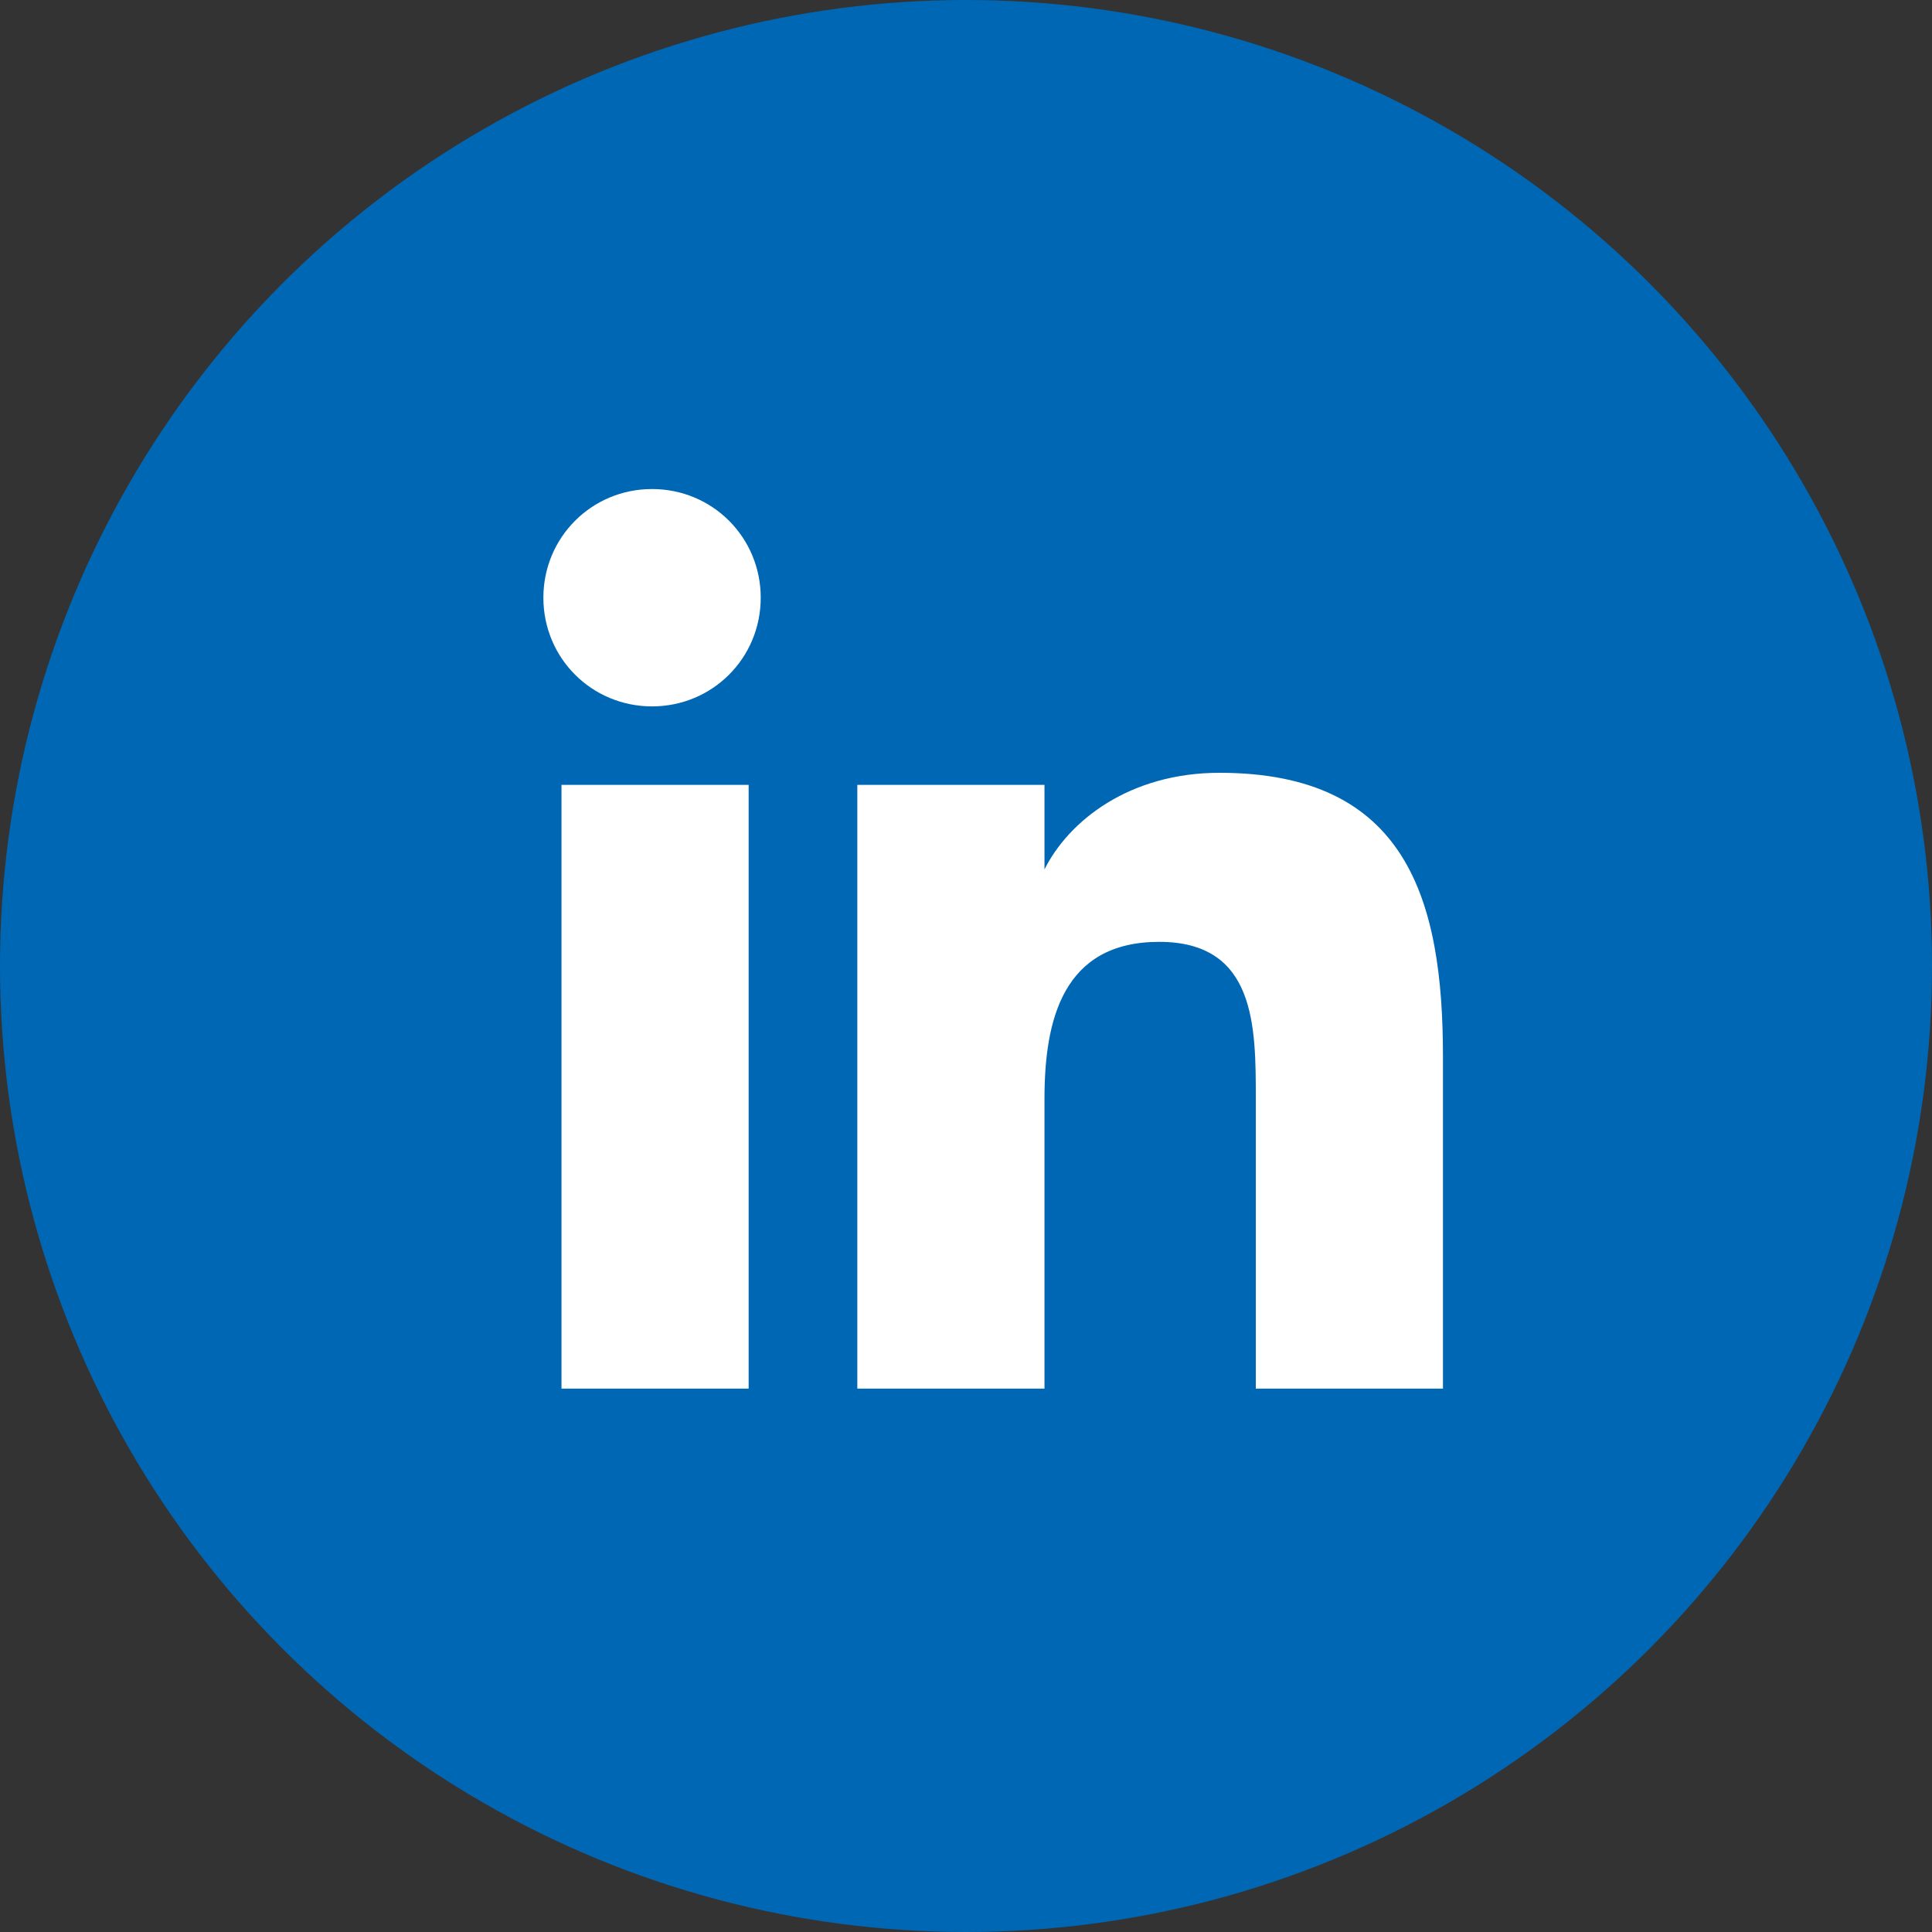
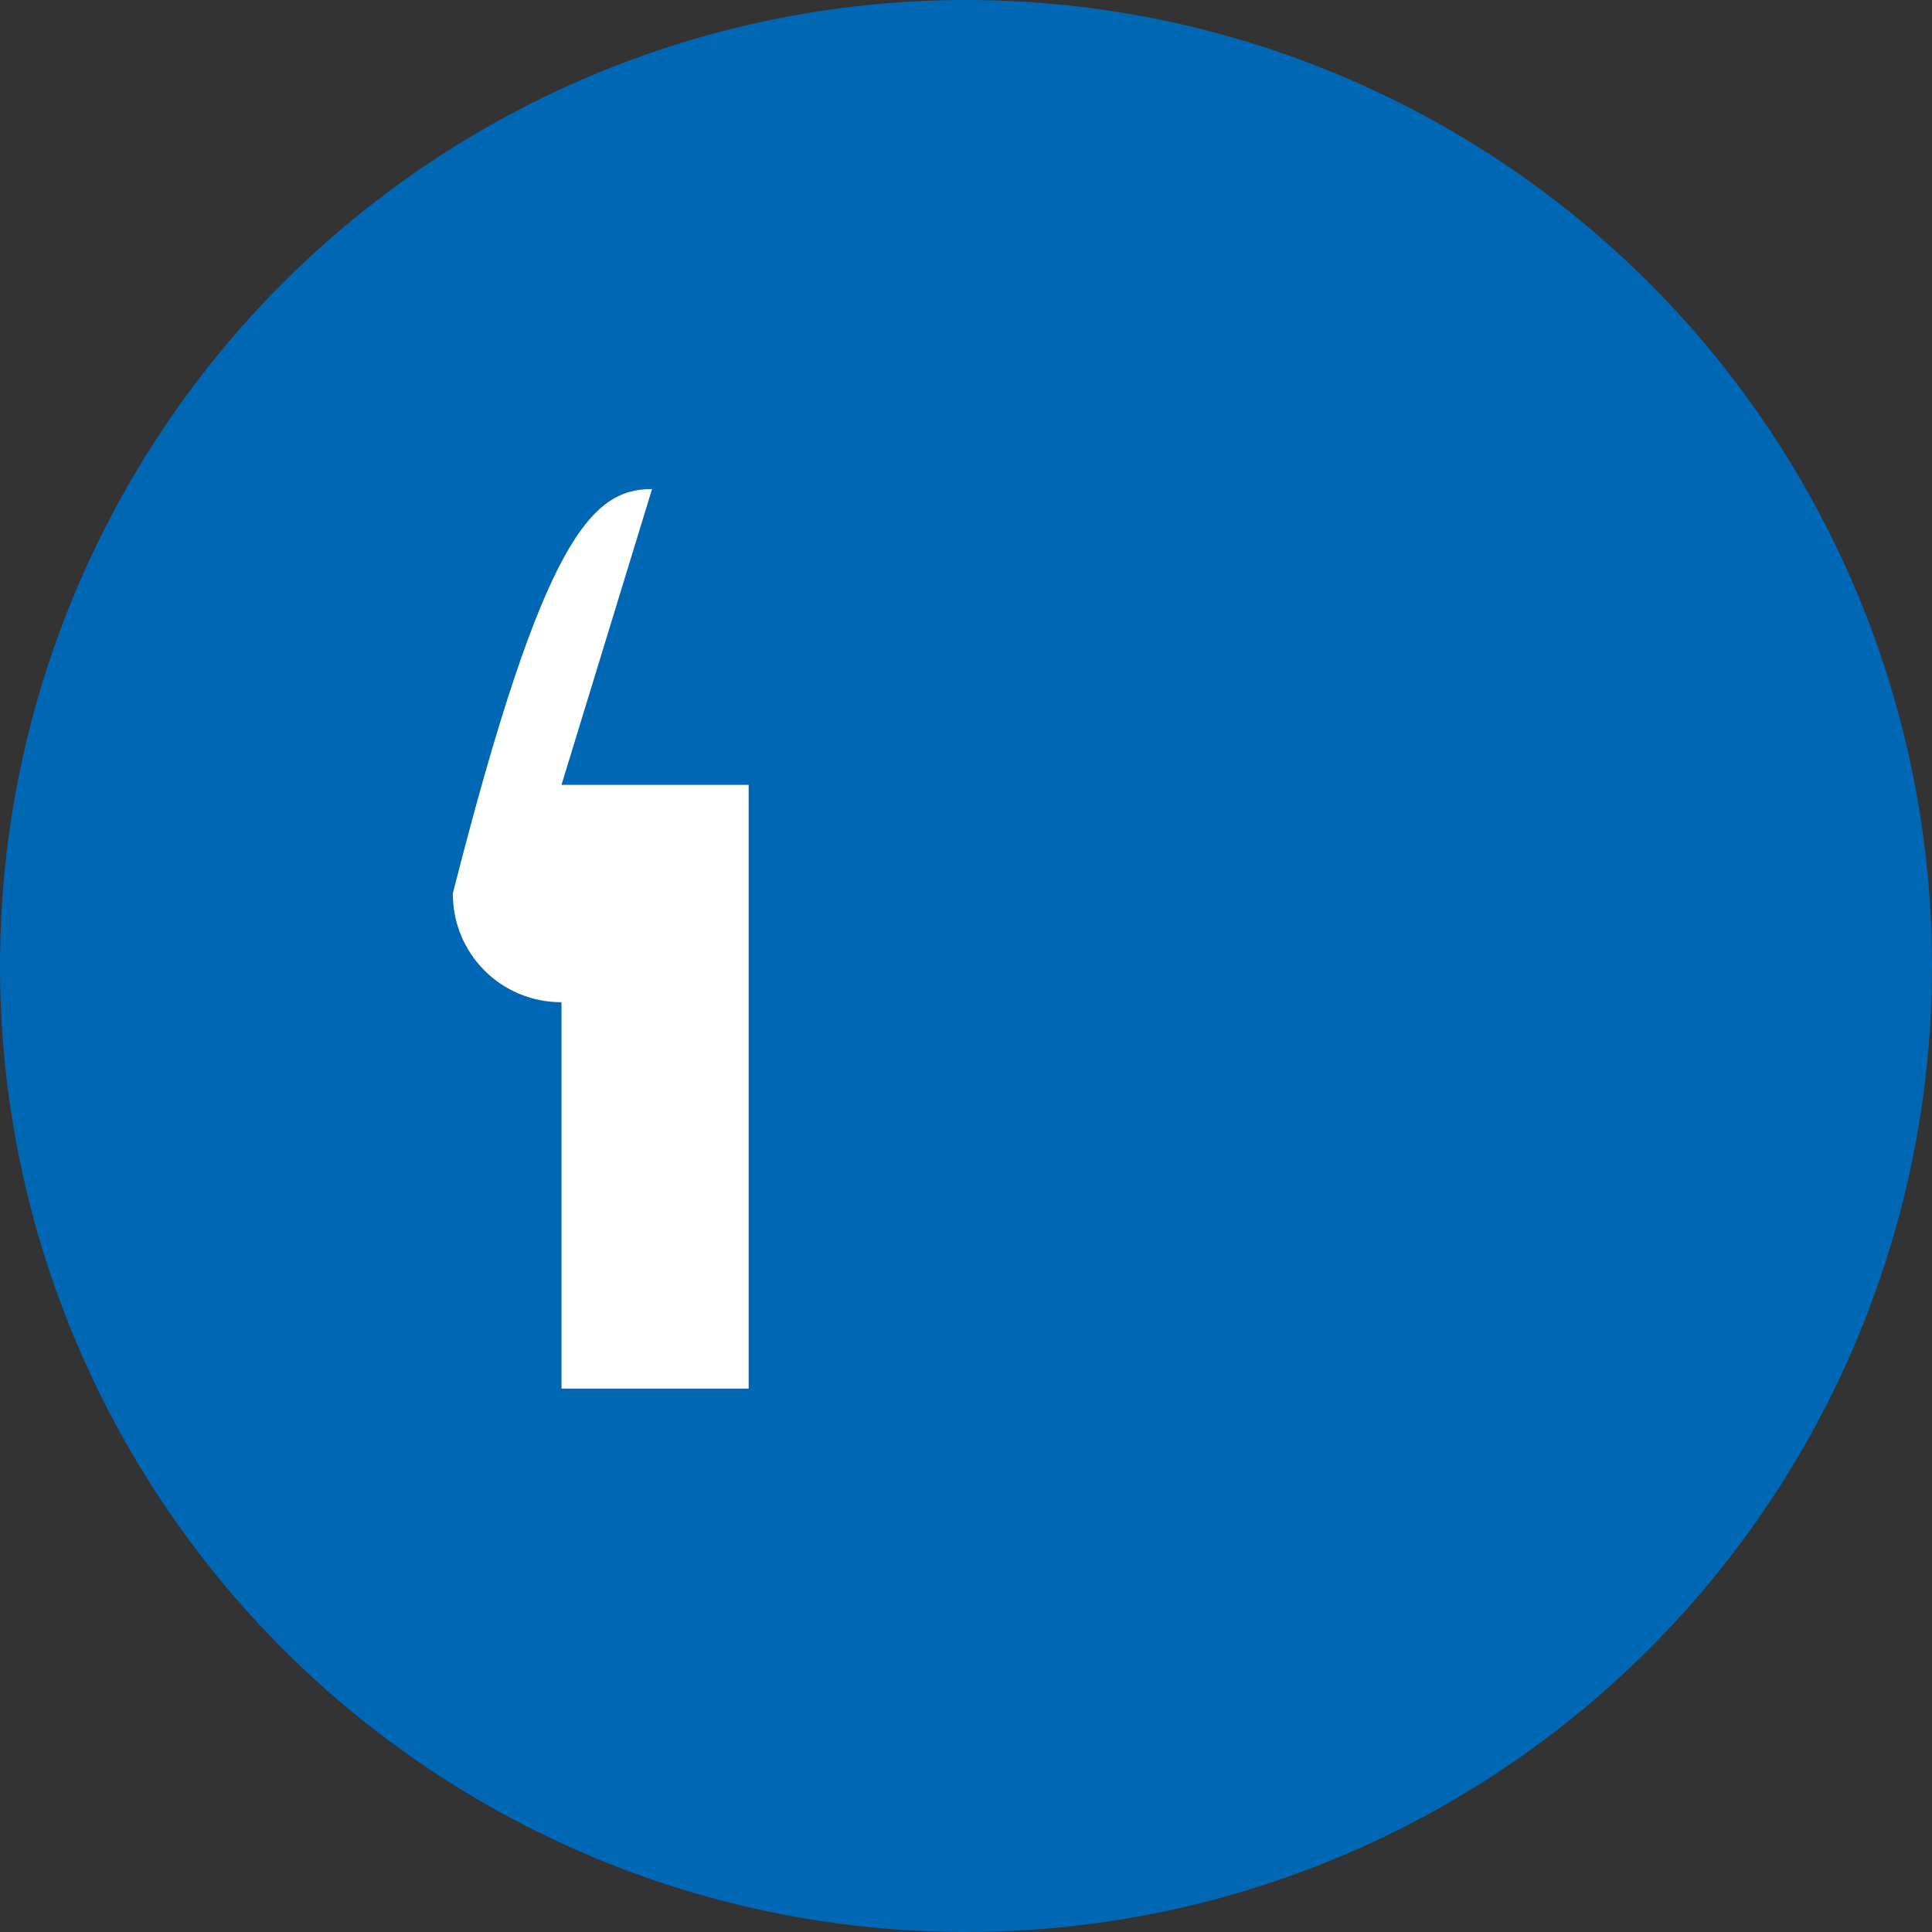
<svg xmlns="http://www.w3.org/2000/svg" version="1.1" id="Twitter" x="0px" y="0px" viewBox="0 0 32 32" style="enable-background:new 0 0 32 32;" xml:space="preserve">
  <rect x="0" y="0" width="32" height="32" fill="#333333" stroke="none" />
  <style type="text/css">
	.st0{fill:#0067B5;}
	.st1{fill:#FFFFFF;}
</style>
  <g>
    <circle class="st0" cx="16" cy="16" r="16" />
-     <path class="st1" d="M9.3,13h3.1v10H9.3V13z M10.8,8.1c1,0,1.8,0.8,1.8,1.8c0,1-0.8,1.8-1.8,1.8c-1,0-1.8-0.8-1.8-1.8   C9,8.9,9.8,8.1,10.8,8.1" />
-     <path class="st1" d="M14.3,13h3v1.4h0c0.4-0.8,1.4-1.6,2.9-1.6c3.1,0,3.7,2.1,3.7,4.7V23h-3.1v-4.8c0-1.2,0-2.6-1.6-2.6   c-1.6,0-1.9,1.3-1.9,2.6V23h-3.1V13z" />
+     <path class="st1" d="M9.3,13h3.1v10H9.3V13z c1,0,1.8,0.8,1.8,1.8c0,1-0.8,1.8-1.8,1.8c-1,0-1.8-0.8-1.8-1.8   C9,8.9,9.8,8.1,10.8,8.1" />
  </g>
</svg>